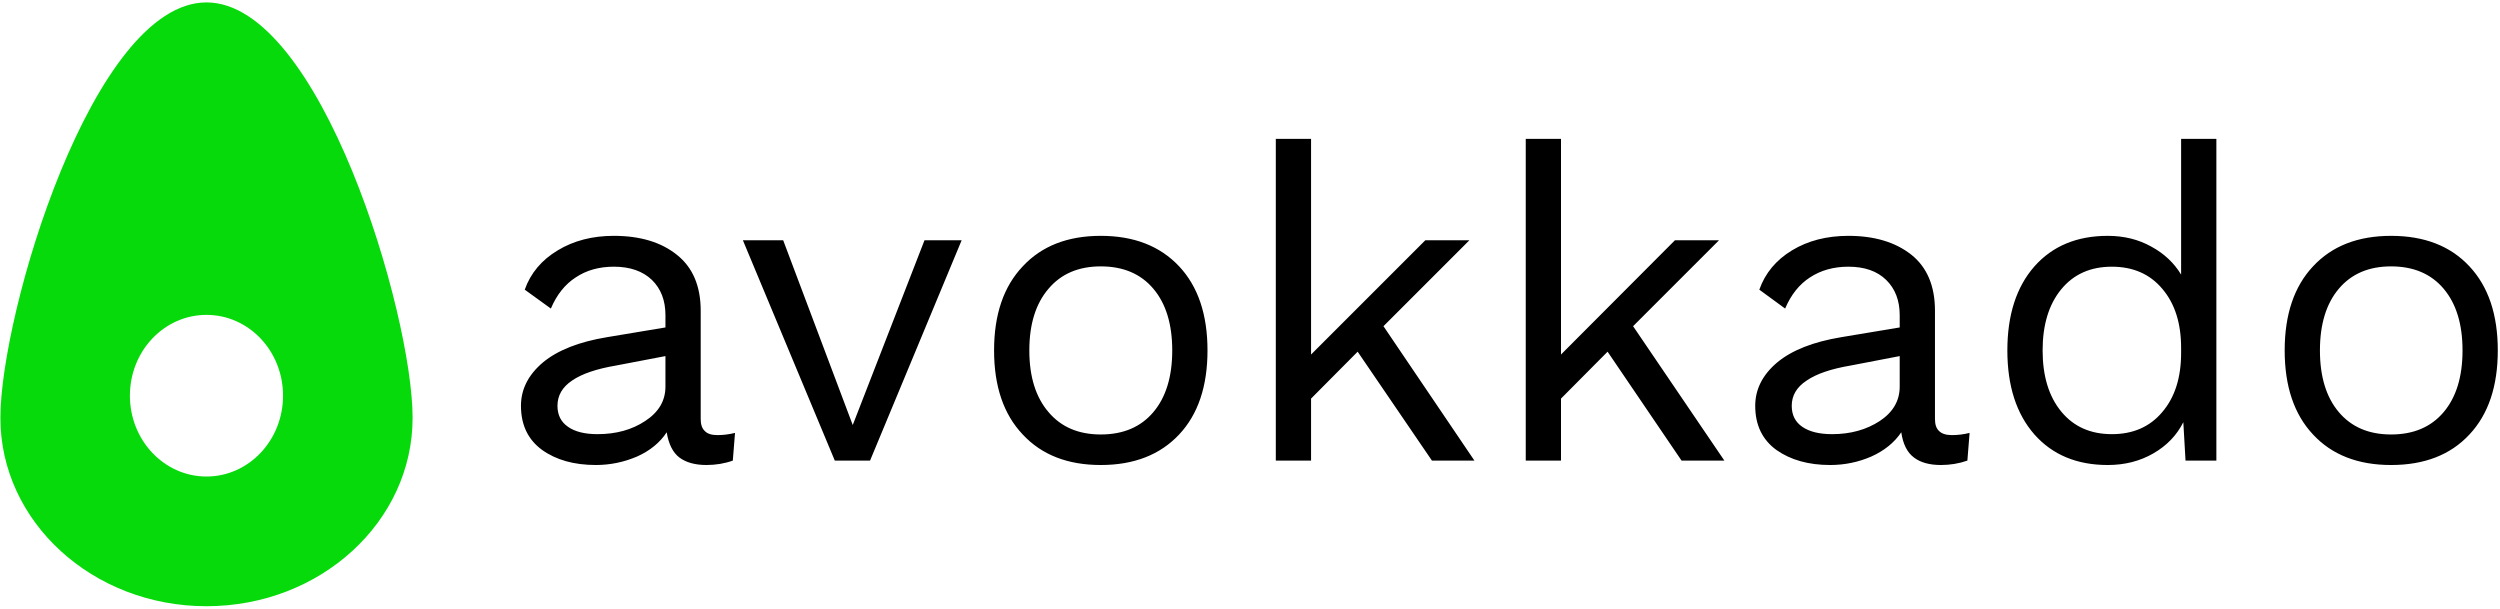
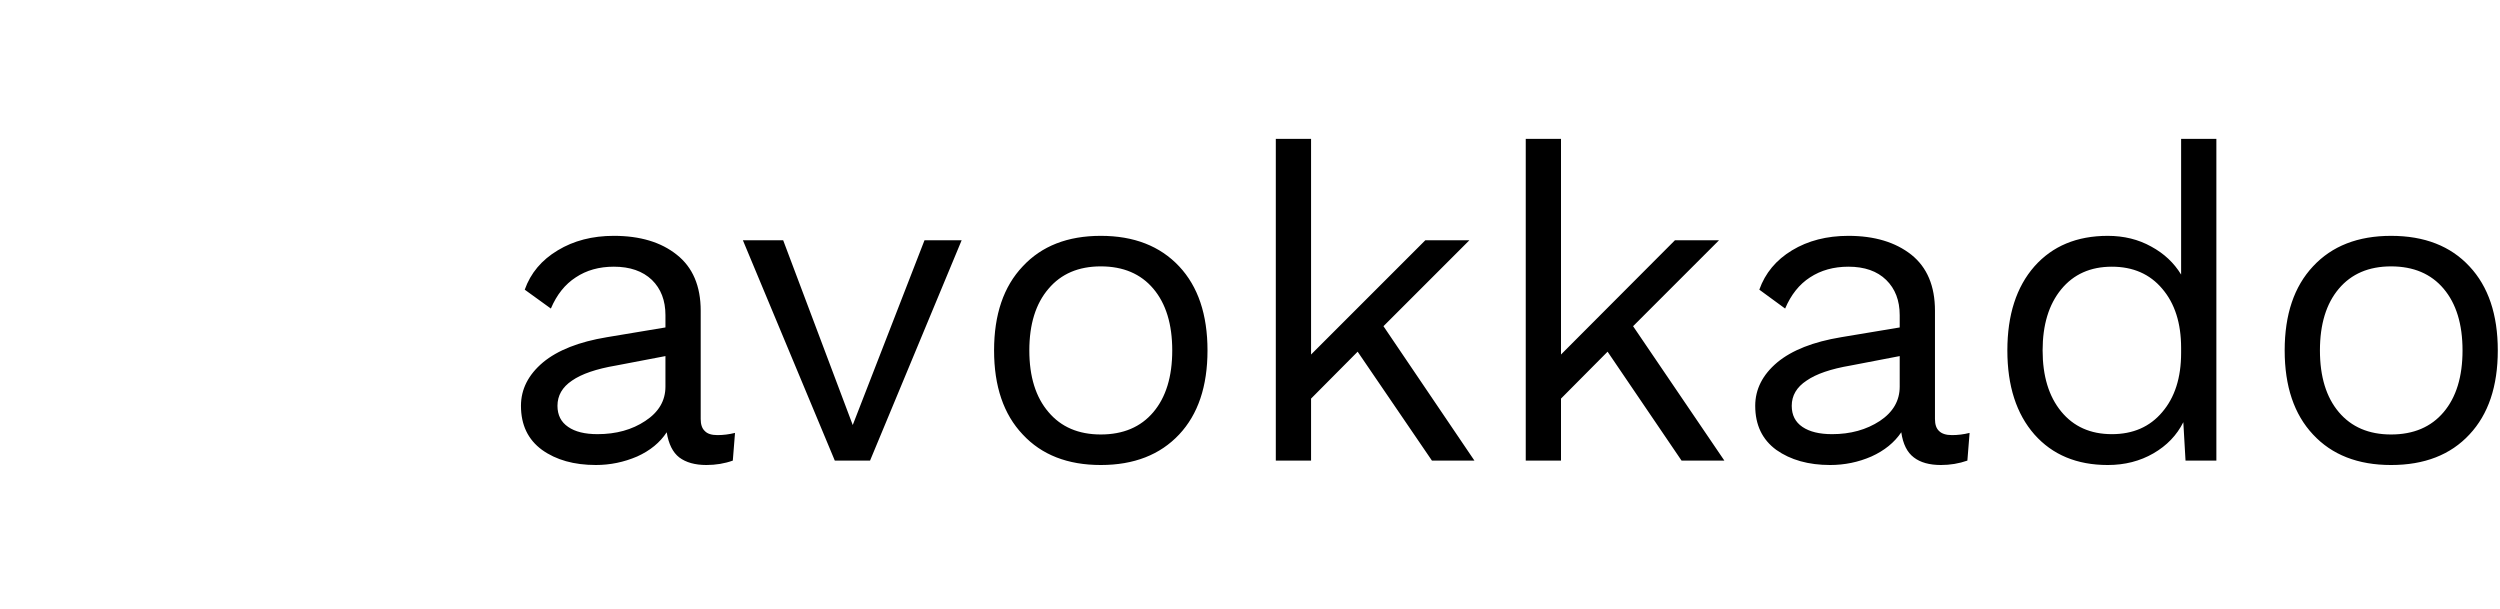
<svg xmlns="http://www.w3.org/2000/svg" width="460" height="112" class="iconLeft">
  <g class="layer">
    <title>Layer 1</title>
    <g fill="black" id="5131ddc0-4c70-4f1f-8c96-177df3e933ba" transform="matrix(5.792,0,0,5.792,91.223,9.339)">
      <path d="m7.04,12.21q0.28,0 0.56,-0.07l0,0l-0.07,0.88q-0.39,0.14 -0.84,0.14l0,0q-0.54,0 -0.86,-0.24q-0.31,-0.24 -0.4,-0.8l0,0q-0.32,0.49 -0.94,0.77q-0.63,0.27 -1.31,0.27l0,0q-1.04,0 -1.71,-0.48q-0.67,-0.49 -0.67,-1.4l0,0q0,-0.79 0.7,-1.38q0.7,-0.58 2.03,-0.8l0,0l1.86,-0.31l0,-0.39q0,-0.7 -0.43,-1.12q-0.44,-0.42 -1.21,-0.42l0,0q-0.7,0 -1.21,0.34q-0.51,0.33 -0.79,0.99l0,0l-0.83,-0.6q0.28,-0.79 1.05,-1.25q0.76,-0.46 1.78,-0.46l0,0q1.25,0 2,0.6q0.76,0.6 0.76,1.78l0,0l0,3.44q0,0.26 0.13,0.38q0.12,0.13 0.4,0.13l0,0zm-3.81,-0.03q0.89,0 1.52,-0.42q0.64,-0.42 0.64,-1.09l0,0l0,-0.97l-1.57,0.3q-0.94,0.16 -1.4,0.48q-0.46,0.31 -0.46,0.8l0,0q0,0.44 0.34,0.67q0.33,0.23 0.93,0.23l0,0zm10.39,-6.16l1.18,0l-2.91,7l-1.12,0l-2.92,-7l1.28,0l2.21,5.87l2.28,-5.87zm5.6,-0.14q1.58,0 2.49,0.97q0.9,0.96 0.9,2.67l0,0q0,1.71 -0.9,2.67q-0.91,0.97 -2.49,0.97l0,0q-1.58,0 -2.48,-0.97q-0.91,-0.96 -0.91,-2.67l0,0q0,-1.71 0.91,-2.67q0.9,-0.97 2.48,-0.97l0,0zm0,0.97q-1.06,0 -1.66,0.71q-0.61,0.71 -0.61,1.96l0,0q0,1.25 0.61,1.96q0.6,0.71 1.66,0.71l0,0q1.07,0 1.67,-0.71q0.6,-0.71 0.6,-1.96l0,0q0,-1.25 -0.6,-1.96q-0.6,-0.71 -1.67,-0.71l0,0zm10.52,6.17l-2.36,-3.46l-1.48,1.49l0,1.97l-1.12,0l0,-10.22l1.12,0l0,6.85l3.63,-3.63l1.4,0l-2.73,2.73l2.89,4.27l-1.35,0zm7.93,0l-2.35,-3.46l-1.48,1.49l0,1.97l-1.12,0l0,-10.22l1.12,0l0,6.85l3.62,-3.63l1.4,0l-2.73,2.73l2.9,4.27l-1.36,0zm8.59,-0.81q0.28,0 0.56,-0.07l0,0l-0.07,0.88q-0.4,0.14 -0.84,0.14l0,0q-0.55,0 -0.86,-0.24q-0.32,-0.24 -0.4,-0.8l0,0q-0.33,0.49 -0.95,0.77q-0.62,0.27 -1.31,0.27l0,0q-1.03,0 -1.71,-0.48q-0.67,-0.49 -0.67,-1.4l0,0q0,-0.79 0.7,-1.38q0.7,-0.58 2.03,-0.8l0,0l1.86,-0.31l0,-0.39q0,-0.7 -0.43,-1.12q-0.43,-0.42 -1.2,-0.42l0,0q-0.7,0 -1.22,0.34q-0.51,0.33 -0.79,0.99l0,0l-0.82,-0.6q0.28,-0.79 1.04,-1.25q0.76,-0.46 1.79,-0.46l0,0q1.24,0 2,0.6q0.75,0.6 0.75,1.78l0,0l0,3.44q0,0.26 0.13,0.38q0.13,0.13 0.41,0.13l0,0zm-3.81,-0.03q0.88,0 1.52,-0.42q0.63,-0.42 0.63,-1.09l0,0l0,-0.97l-1.56,0.3q-0.94,0.16 -1.4,0.48q-0.47,0.31 -0.47,0.8l0,0q0,0.44 0.34,0.67q0.34,0.23 0.94,0.23l0,0zm11.09,-9.38l1.12,0l0,10.22l-0.98,0l-0.07,-1.22q-0.31,0.62 -0.95,0.99q-0.64,0.37 -1.45,0.37l0,0q-1.47,0 -2.33,-0.97q-0.86,-0.98 -0.86,-2.67l0,0q0,-1.69 0.86,-2.67q0.86,-0.97 2.33,-0.97l0,0q0.77,0 1.38,0.34q0.61,0.33 0.95,0.89l0,0l0,-4.31zm-2.2,9.38q1.01,0 1.6,-0.7q0.6,-0.7 0.6,-1.88l0,0l0,-0.16q0,-1.18 -0.6,-1.88q-0.59,-0.7 -1.6,-0.7l0,0q-1.02,0 -1.61,0.72q-0.59,0.72 -0.59,1.94l0,0q0,1.22 0.59,1.94q0.59,0.72 1.61,0.72l0,0zm8.87,-6.3q1.59,0 2.49,0.97q0.9,0.96 0.9,2.67l0,0q0,1.71 -0.9,2.67q-0.9,0.97 -2.49,0.97l0,0q-1.58,0 -2.48,-0.97q-0.9,-0.96 -0.9,-2.67l0,0q0,-1.71 0.9,-2.67q0.9,-0.97 2.48,-0.97l0,0zm0,0.97q-1.06,0 -1.66,0.71q-0.6,0.71 -0.6,1.96l0,0q0,1.25 0.6,1.96q0.6,0.71 1.66,0.71l0,0q1.07,0 1.67,-0.71q0.6,-0.71 0.6,-1.96l0,0q0,-1.25 -0.6,-1.96q-0.6,-0.71 -1.67,-0.71l0,0z" id="svg_1" />
    </g>
    <g fill="black" id="bafed5e3-84d4-4545-84b7-186ce597bb6e" transform="matrix(1.111,0,0,1.111,0.072,0.444)">
-       <path d="m34.13,0c-18.85,0 -34.13,51.56 -34.13,68.8c0,17.23 15.28,31.2 34.13,31.2c18.86,0 34.14,-13.97 34.14,-31.2c0,-17.24 -15.28,-68.8 -34.14,-68.8zm0,78.52c-7,0 -12.68,-6 -12.68,-13.39c0,-7.4 5.67,-13.38 12.68,-13.38s12.68,5.98 12.68,13.38s-5.68,13.39 -12.68,13.39z" fill="#07da0b" id="svg_2" />
-     </g>
+       </g>
  </g>
</svg>